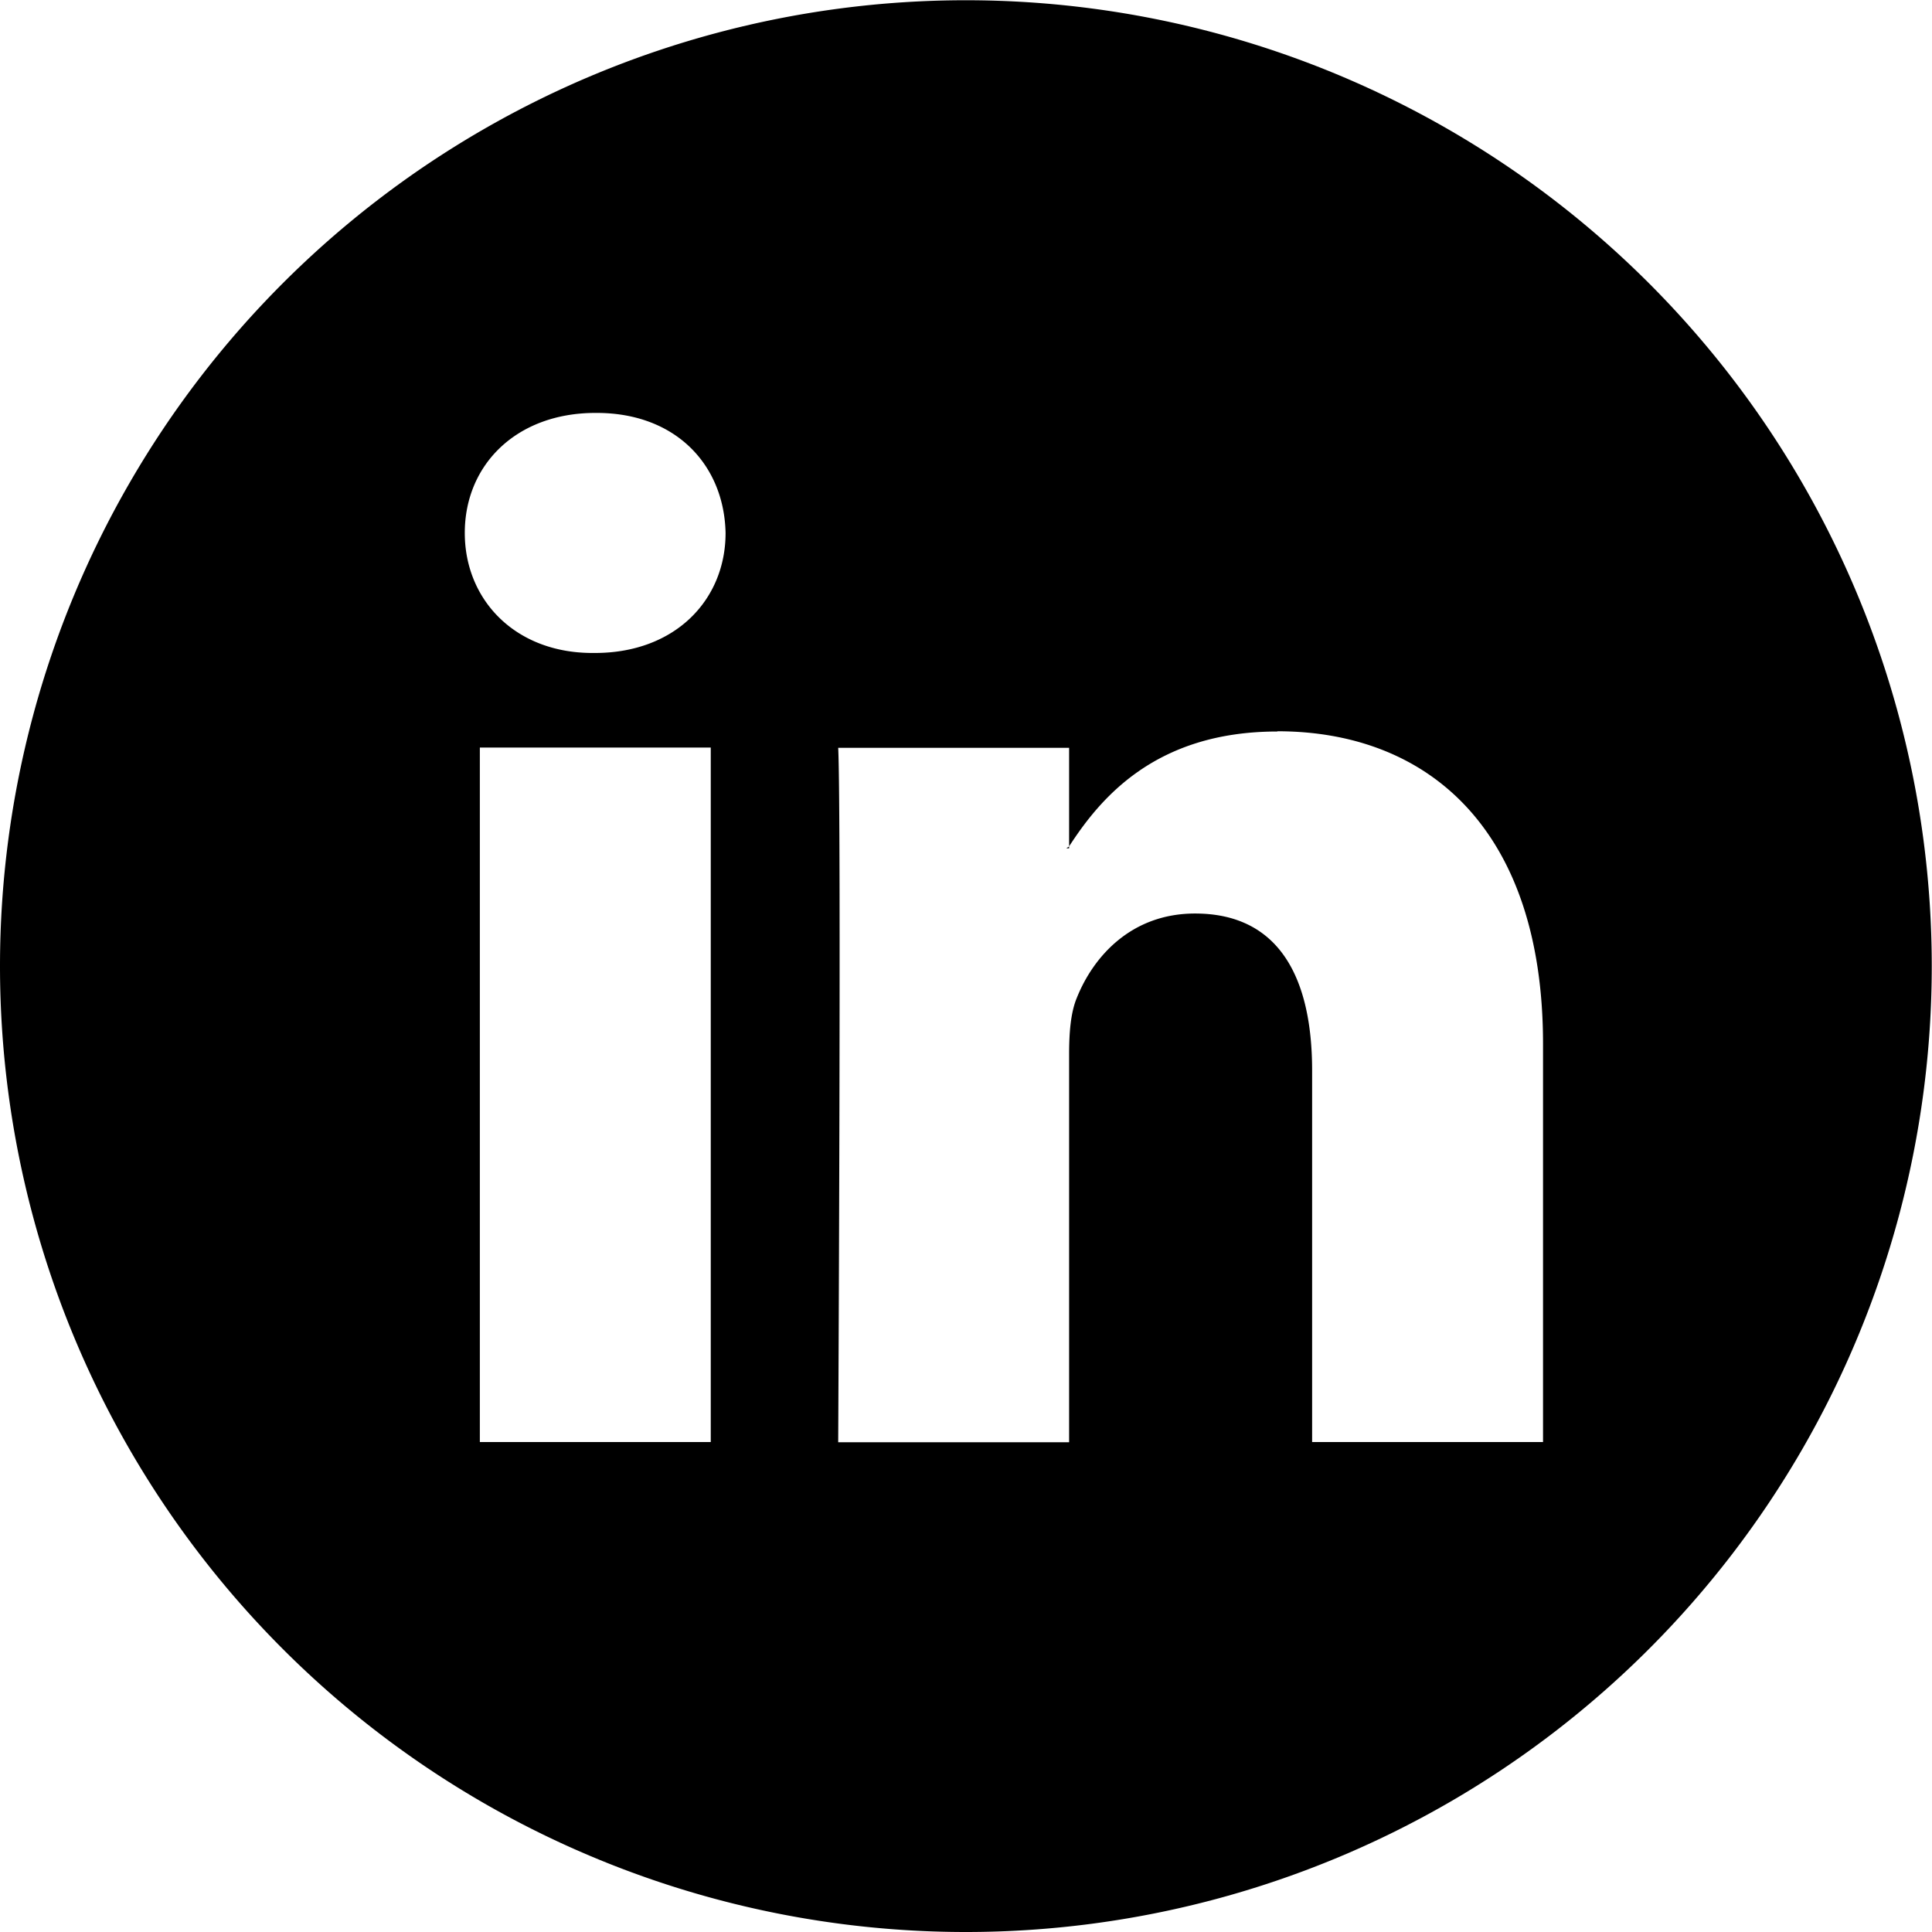
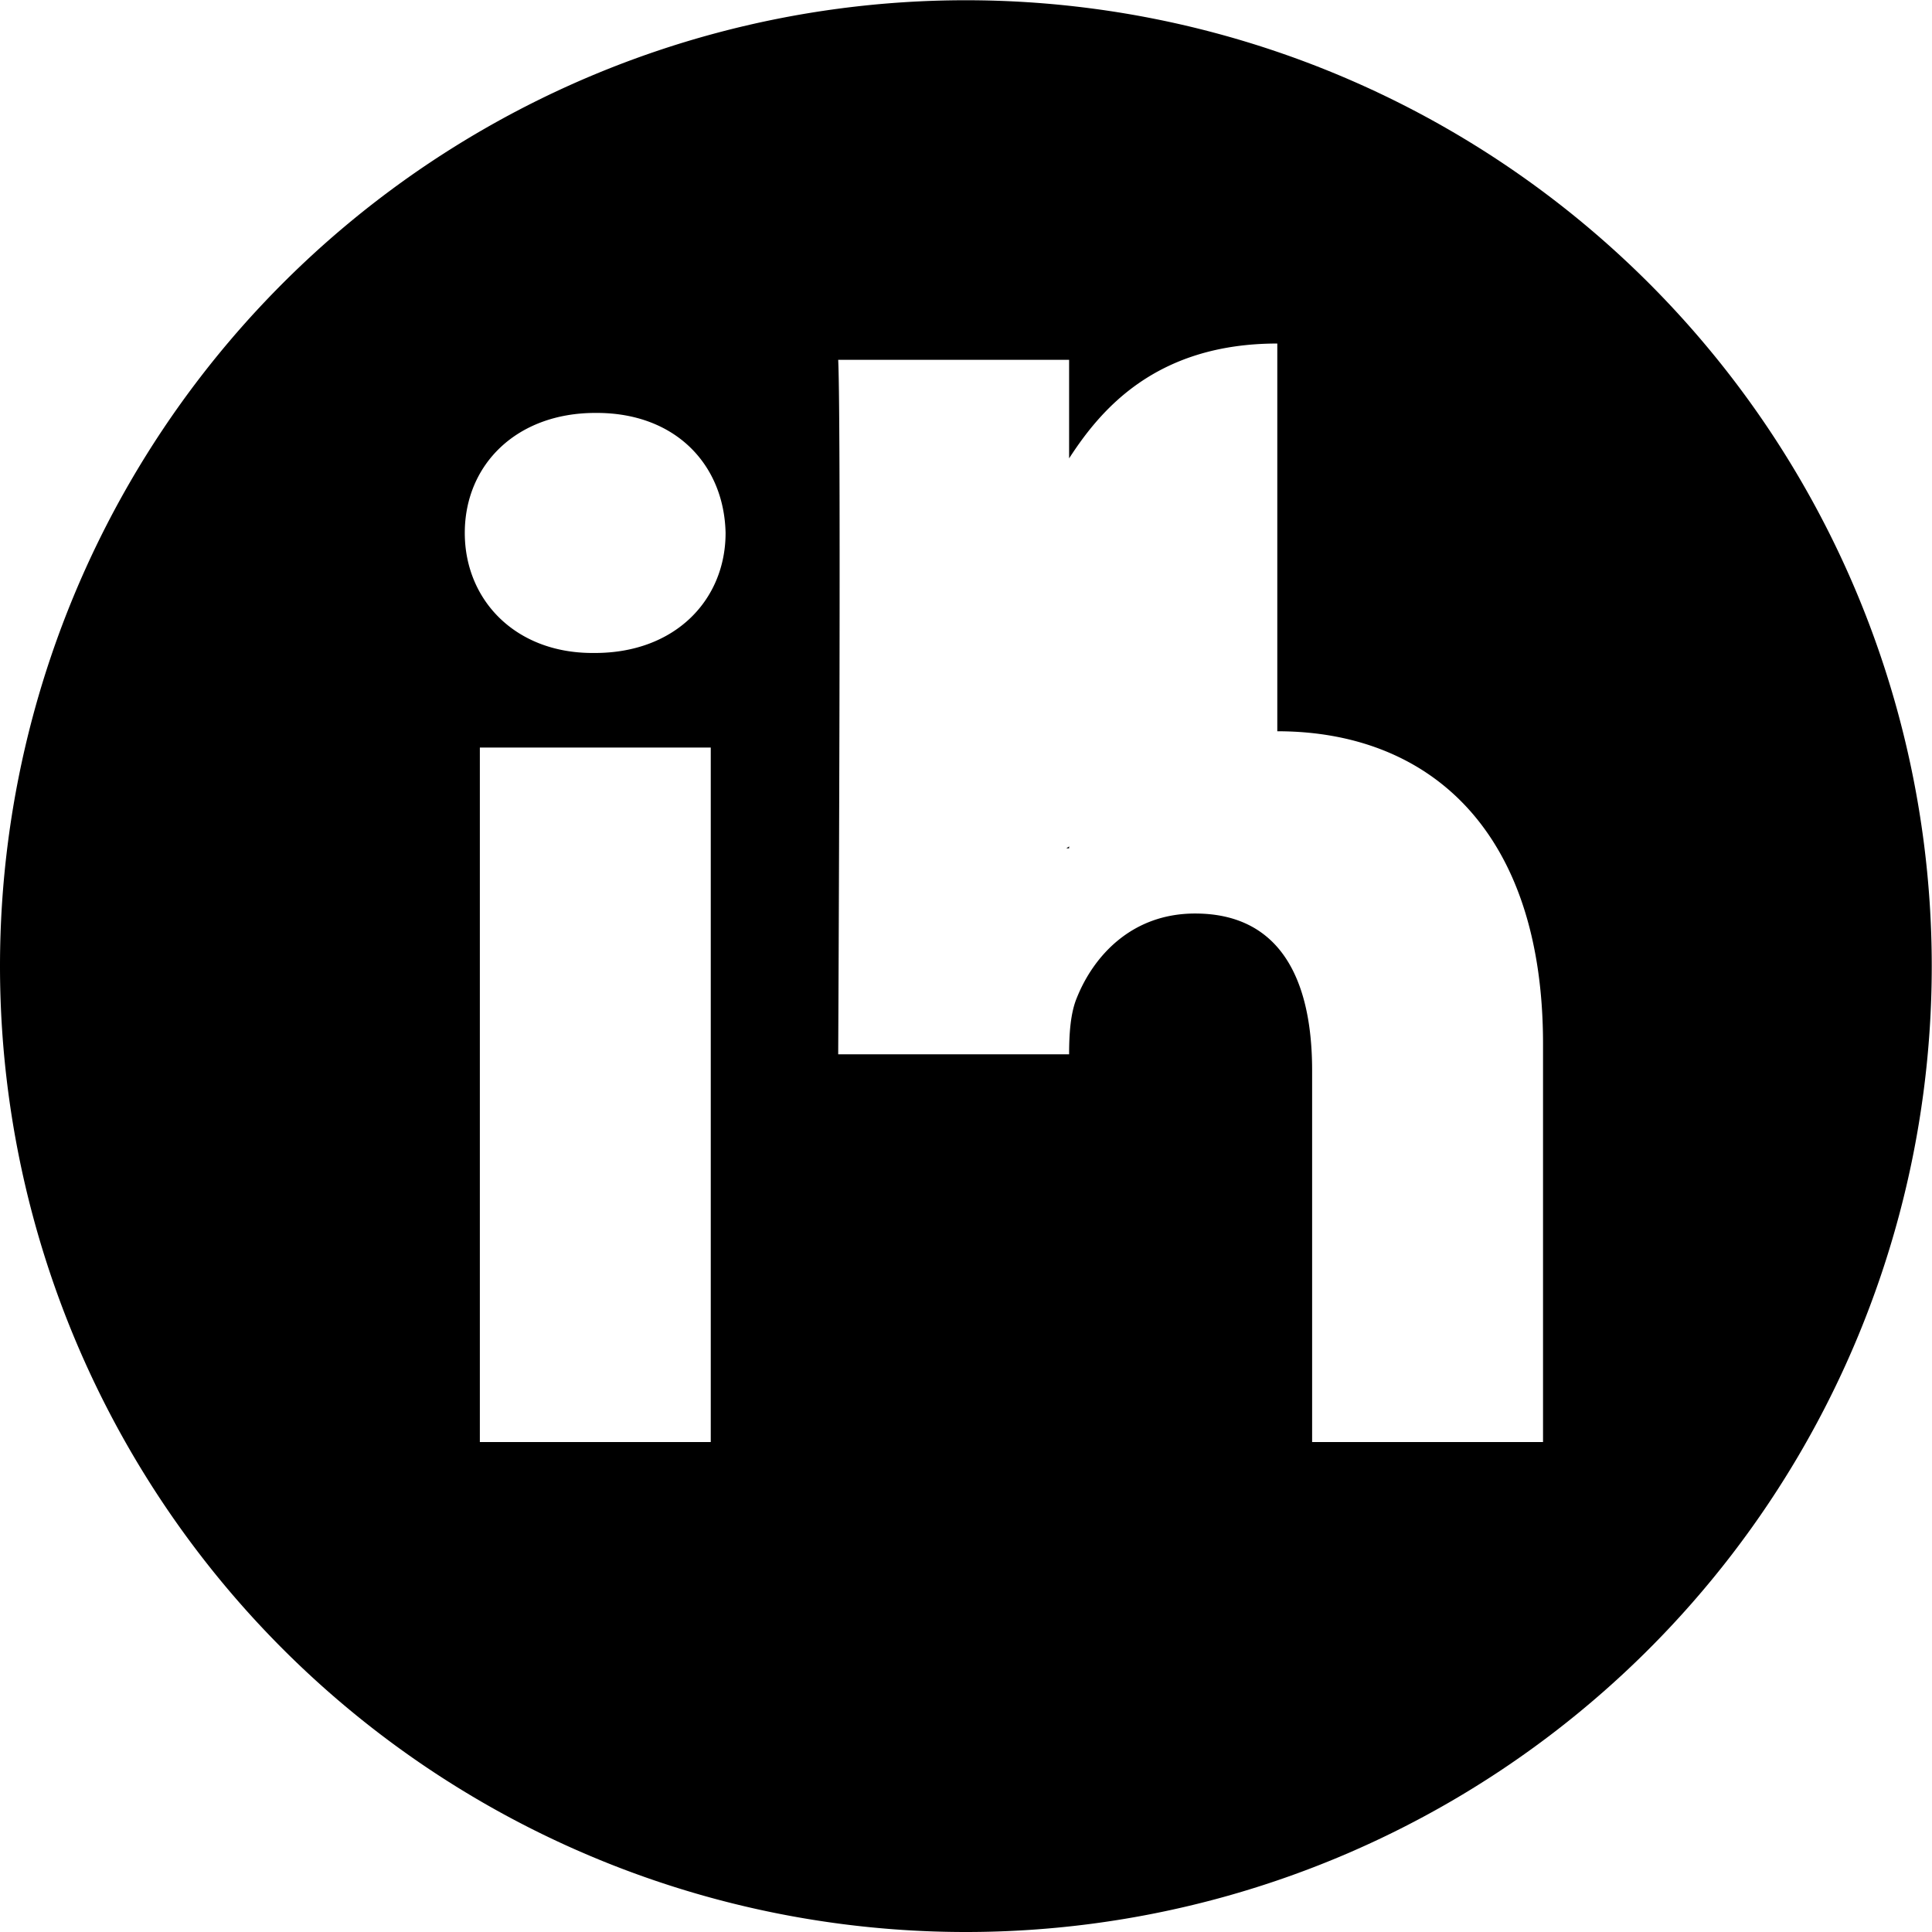
<svg xmlns="http://www.w3.org/2000/svg" xmlns:ns1="http://www.inkscape.org/namespaces/inkscape" xmlns:ns2="http://sodipodi.sourceforge.net/DTD/sodipodi-0.dtd" width="7.823mm" height="7.822mm" viewBox="0 0 7.823 7.822" version="1.1" id="svg2930" ns1:version="0.92.5 (2060ec1f9f, 2020-04-08)" ns2:docname="in.svg">
  <defs id="defs2924" />
  <ns2:namedview id="base" pagecolor="#ffffff" bordercolor="#666666" borderopacity="1.0" ns1:pageopacity="0.0" ns1:pageshadow="2" ns1:zoom="15.839192" ns1:cx="-8.3313188" ns1:cy="25.856978" ns1:document-units="mm" ns1:current-layer="layer1" showgrid="false" fit-margin-top="0" fit-margin-left="0" fit-margin-right="0" fit-margin-bottom="0" ns1:window-width="3840" ns1:window-height="2035" ns1:window-x="2547" ns1:window-y="-13" ns1:window-maximized="1" />
  <g ns1:label="Calque 1" ns1:groupmode="layer" id="layer1" transform="translate(34.905,-424.624)">
-     <path style="fill:black;fill-opacity:1;stroke-width:0.07" d="m -30.994,424.625 a 3.911,3.911 0 0 0 -3.911,3.911 3.911,3.911 0 0 0 3.911,3.911 3.911,3.911 0 0 0 3.911,-3.911 3.911,3.911 0 0 0 -3.911,-3.911 z m -1.495,1.671 v 0 c 0.32,0 0.516,0.21 0.522,0.486 0,0.27 -0.203,0.486 -0.529,0.486 h -0.01 c -0.314,0 -0.517,-0.216 -0.517,-0.486 0,-0.276 0.209,-0.486 0.529,-0.486 z m 2.756,1.289 c 0.615,0 1.076,0.402 1.076,1.266 v 1.612 h -0.935 v -1.504 c 0,-0.378 -0.135,-0.636 -0.474,-0.636 -0.258,0 -0.412,0.174 -0.479,0.342 -0.025,0.06 -0.031,0.143 -0.031,0.228 v 1.571 h -0.935 c 0,0 0.013,-2.548 0,-2.812 h 0.935 v 0.399 c 0.124,-0.191 0.346,-0.465 0.843,-0.465 z m -0.843,0.465 c 0,0.004 -0.01,0.006 -0.01,0.009 h 0.01 z m -2.386,-0.399 h 0.935 v 2.812 h -0.935 z" id="circle2263-3" ns1:connector-curvature="0" />
+     <path style="fill:black;fill-opacity:1;stroke-width:0.07" d="m -30.994,424.625 a 3.911,3.911 0 0 0 -3.911,3.911 3.911,3.911 0 0 0 3.911,3.911 3.911,3.911 0 0 0 3.911,-3.911 3.911,3.911 0 0 0 -3.911,-3.911 z m -1.495,1.671 v 0 c 0.32,0 0.516,0.21 0.522,0.486 0,0.27 -0.203,0.486 -0.529,0.486 h -0.01 c -0.314,0 -0.517,-0.216 -0.517,-0.486 0,-0.276 0.209,-0.486 0.529,-0.486 z m 2.756,1.289 c 0.615,0 1.076,0.402 1.076,1.266 v 1.612 h -0.935 v -1.504 c 0,-0.378 -0.135,-0.636 -0.474,-0.636 -0.258,0 -0.412,0.174 -0.479,0.342 -0.025,0.06 -0.031,0.143 -0.031,0.228 h -0.935 c 0,0 0.013,-2.548 0,-2.812 h 0.935 v 0.399 c 0.124,-0.191 0.346,-0.465 0.843,-0.465 z m -0.843,0.465 c 0,0.004 -0.01,0.006 -0.01,0.009 h 0.01 z m -2.386,-0.399 h 0.935 v 2.812 h -0.935 z" id="circle2263-3" ns1:connector-curvature="0" />
  </g>
</svg>